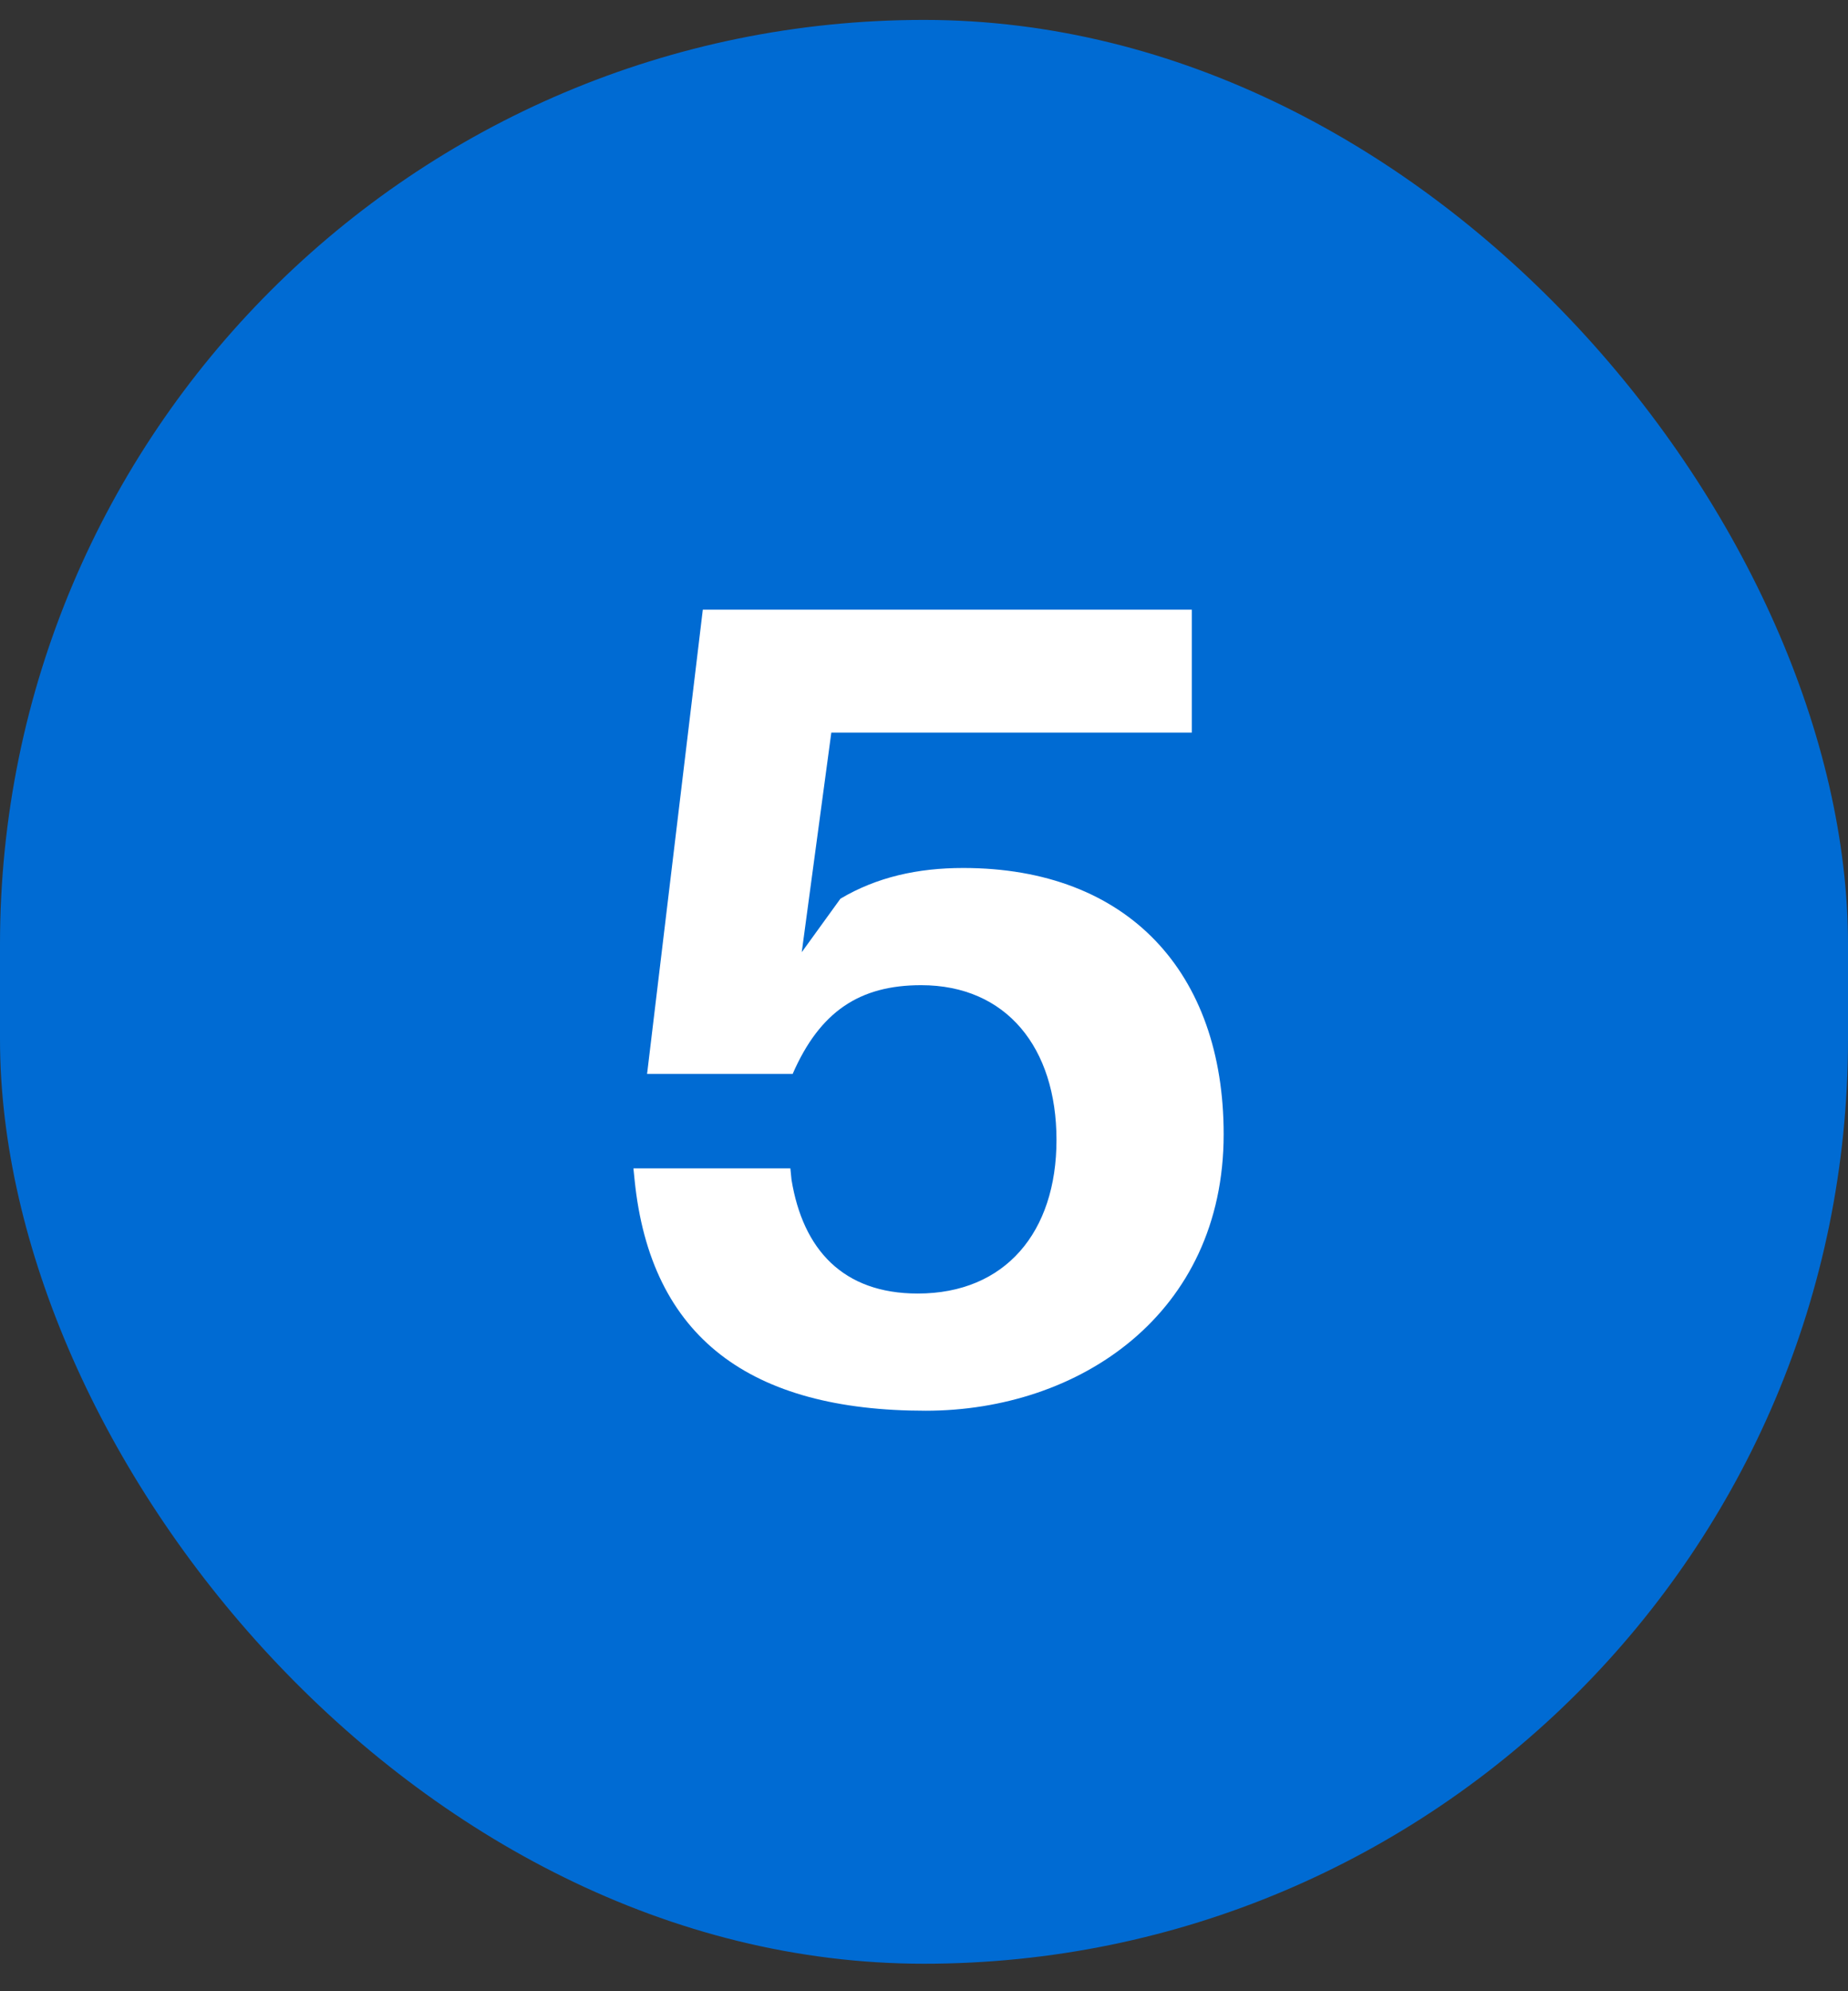
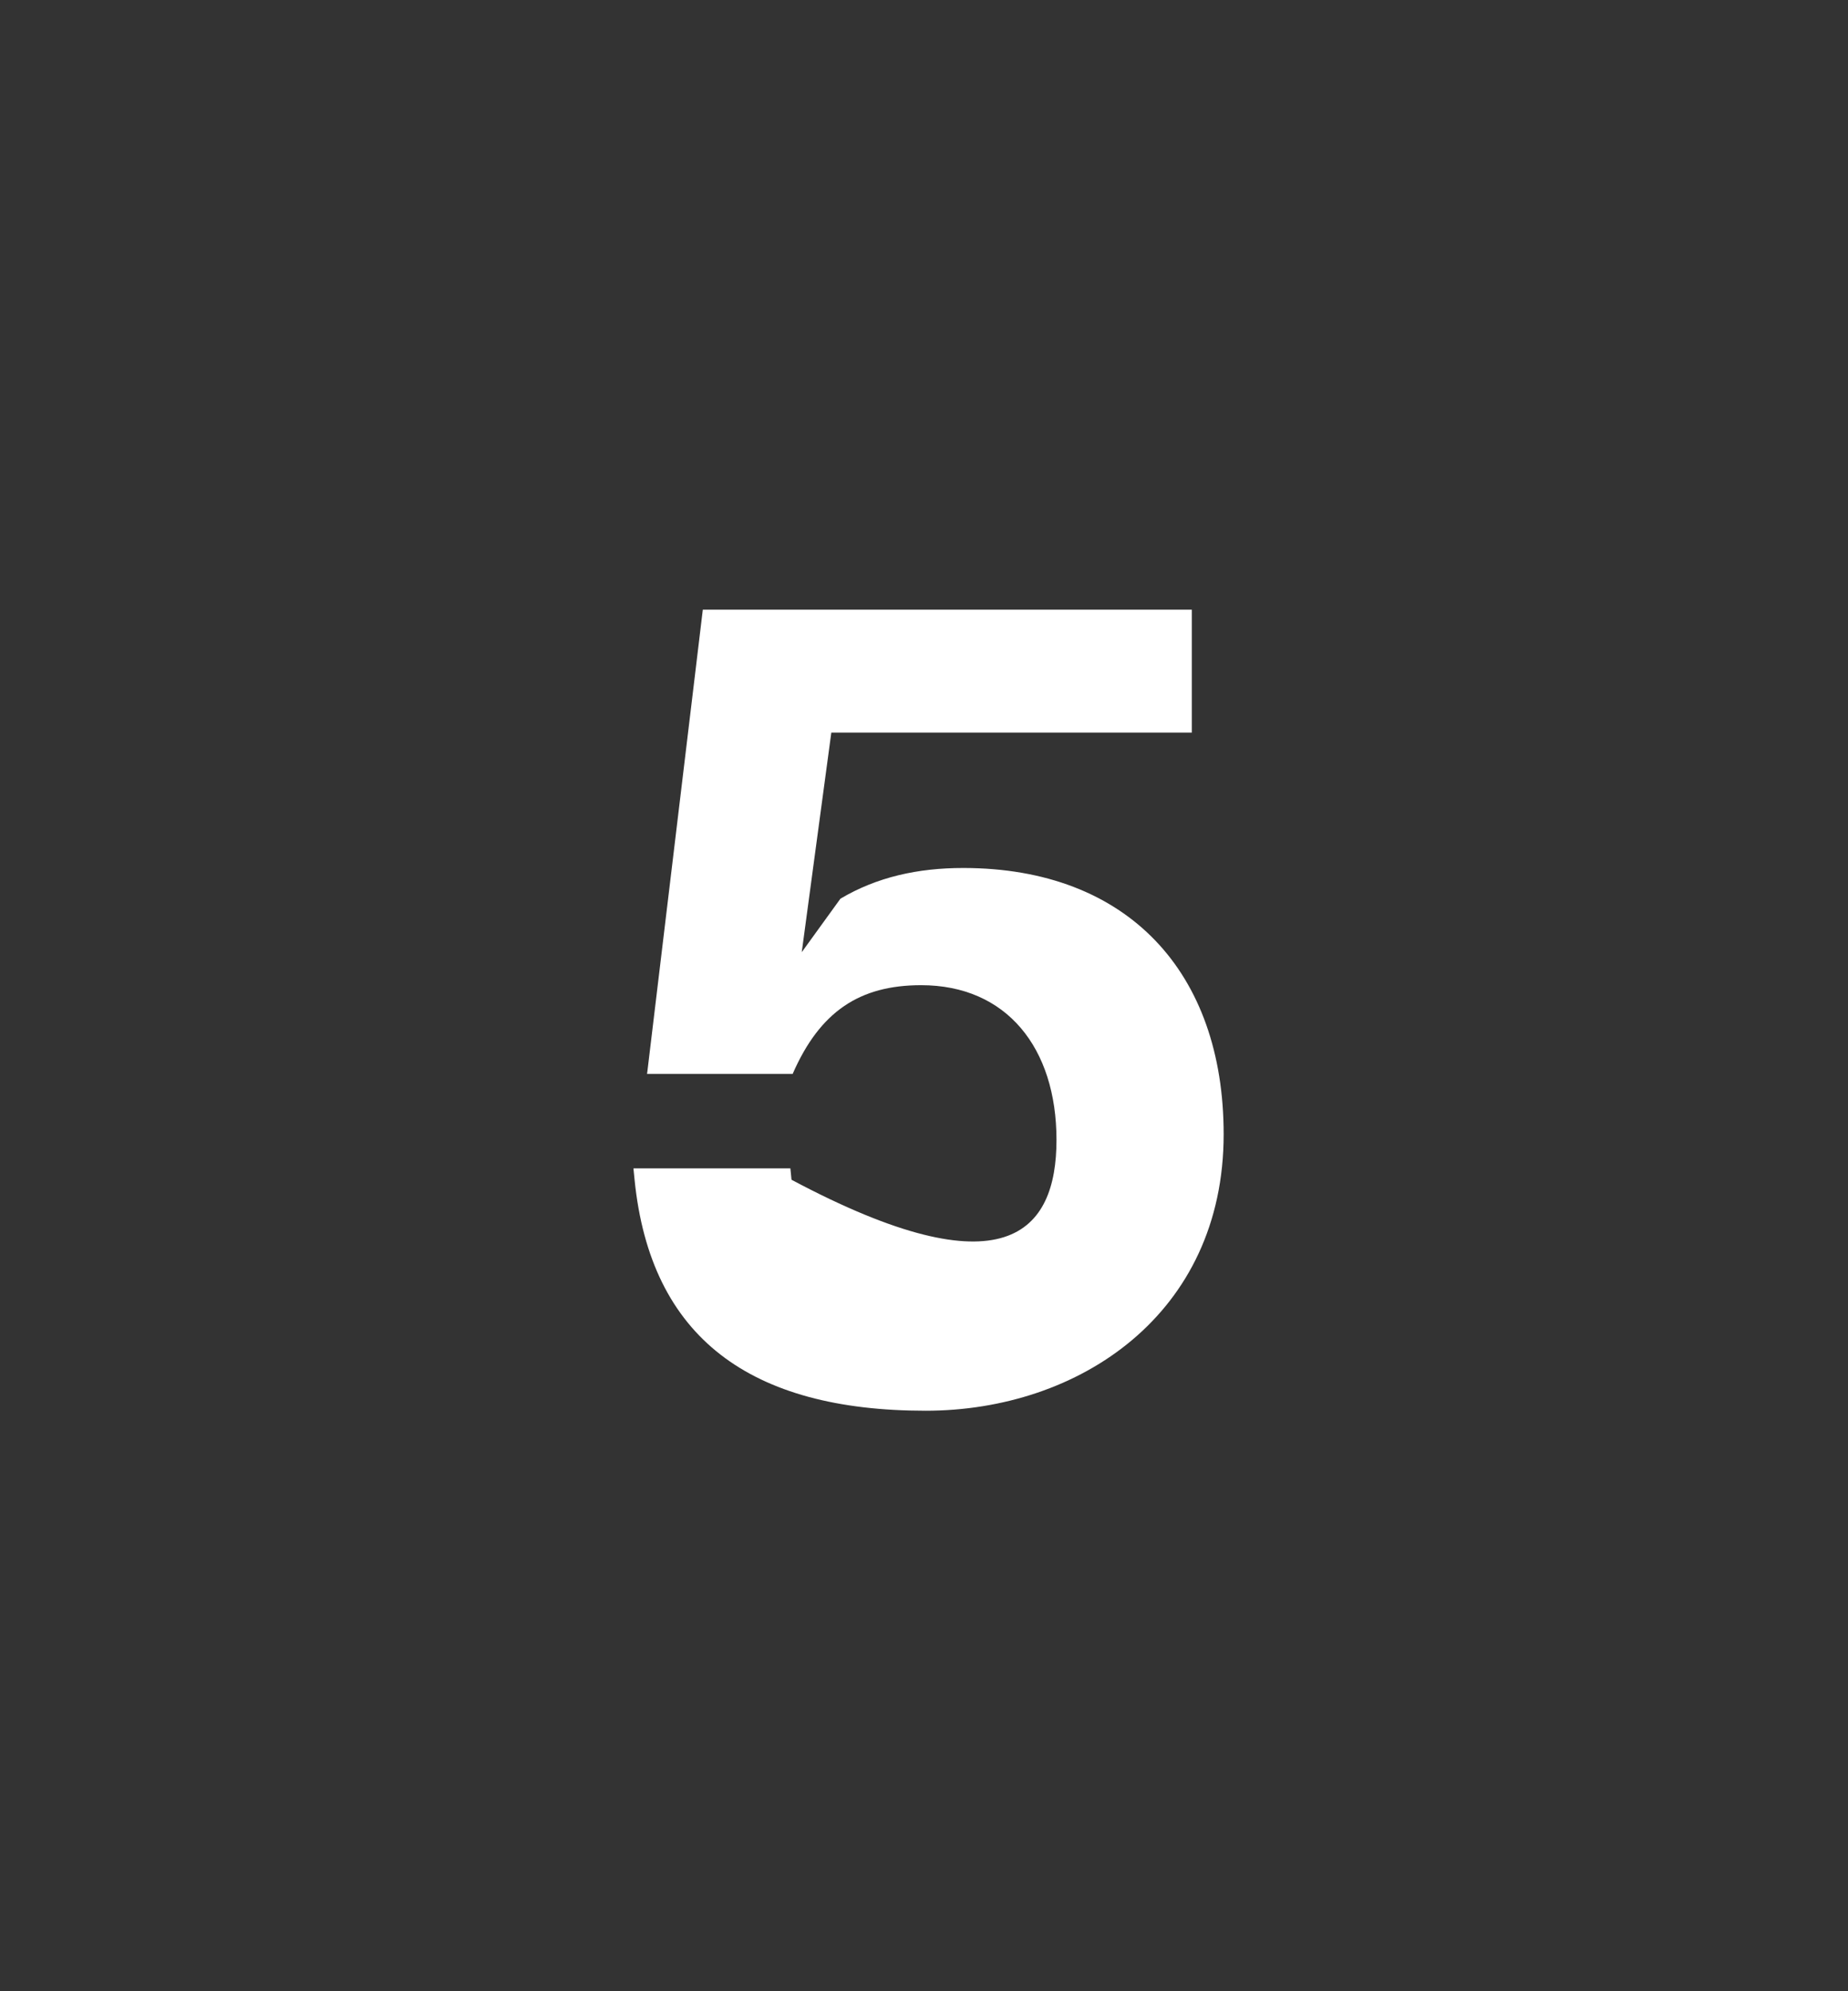
<svg xmlns="http://www.w3.org/2000/svg" width="39" height="42" viewBox="0 0 39 42" fill="none">
  <rect x="0" y="0" width="39" height="42" fill="#333333" stroke="none" />
-   <rect y="0.42" width="39" height="41" rx="19.5" fill="#006BD3" />
-   <path d="M20.328 18.308C23.808 18.308 25.824 20.516 25.824 23.924C25.824 27.716 22.776 29.756 19.536 29.756C15.84 29.756 13.728 28.22 13.392 24.884L13.368 24.644H16.68L16.704 24.884C16.944 26.348 17.784 27.284 19.368 27.284C21.216 27.284 22.296 25.988 22.296 24.044C22.296 22.1 21.24 20.78 19.44 20.78C18.144 20.78 17.304 21.332 16.728 22.652H13.656L14.832 12.86H25.152V15.452H17.544L16.92 20.084L17.736 18.956C18.504 18.5 19.368 18.308 20.328 18.308Z" fill="white" />
+   <path d="M20.328 18.308C23.808 18.308 25.824 20.516 25.824 23.924C25.824 27.716 22.776 29.756 19.536 29.756C15.84 29.756 13.728 28.22 13.392 24.884L13.368 24.644H16.68L16.704 24.884C21.216 27.284 22.296 25.988 22.296 24.044C22.296 22.1 21.24 20.78 19.44 20.78C18.144 20.78 17.304 21.332 16.728 22.652H13.656L14.832 12.86H25.152V15.452H17.544L16.92 20.084L17.736 18.956C18.504 18.5 19.368 18.308 20.328 18.308Z" fill="white" />
</svg>